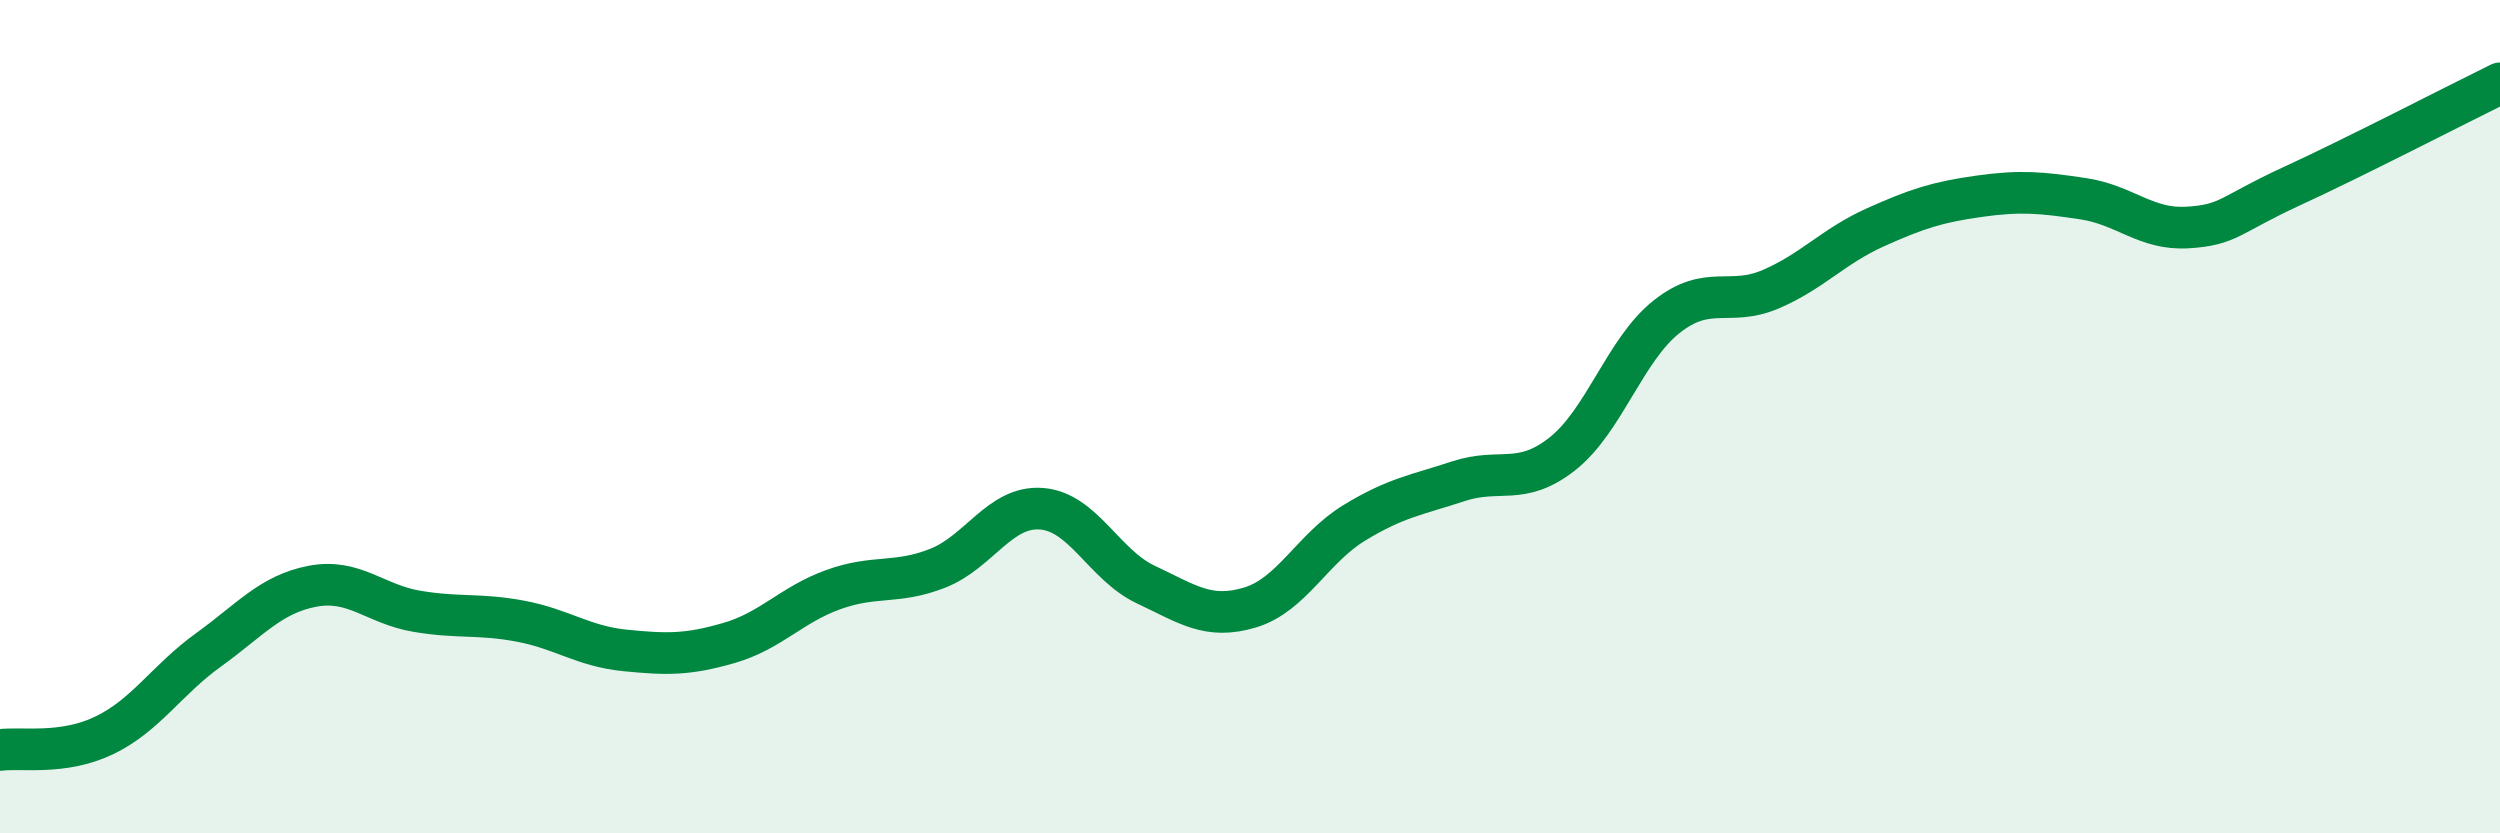
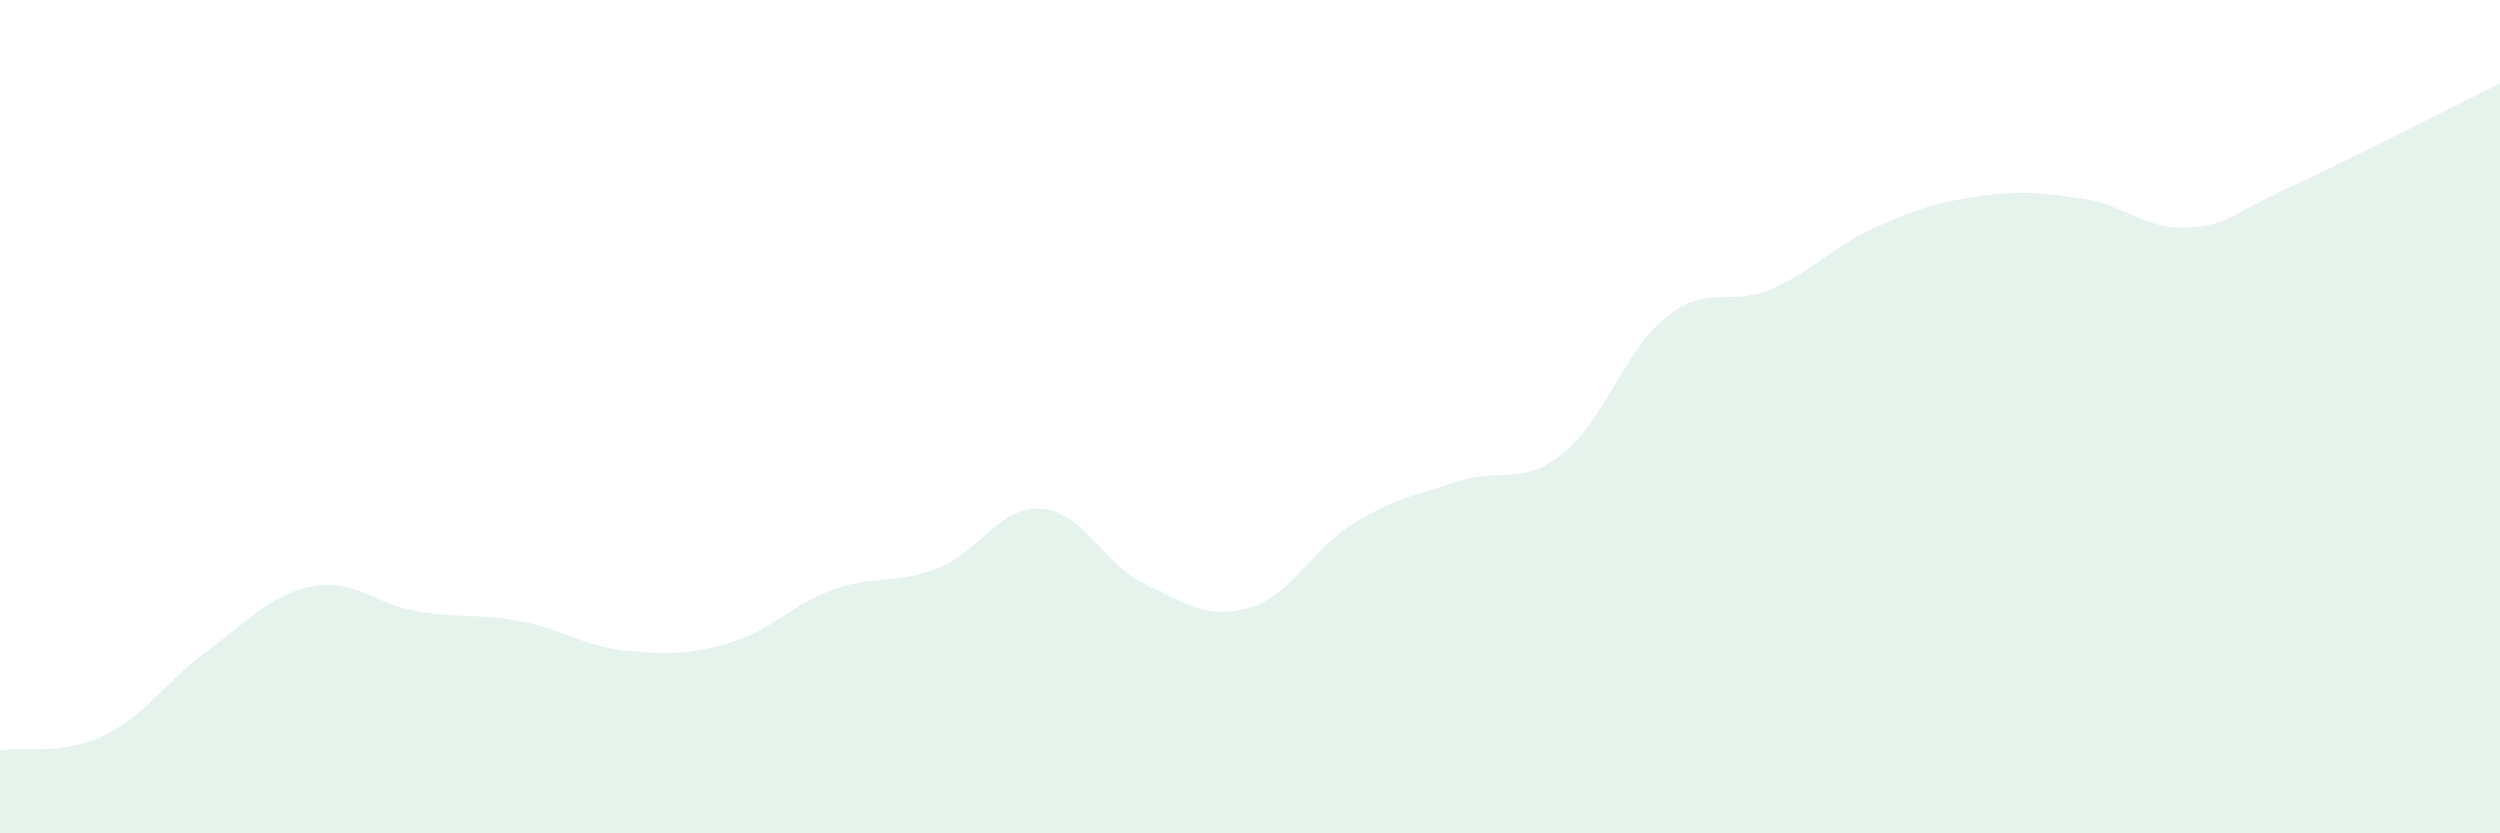
<svg xmlns="http://www.w3.org/2000/svg" width="60" height="20" viewBox="0 0 60 20">
  <path d="M 0,18 C 0.5,17.93 1.5,18.13 2.5,17.65 C 3.5,17.17 4,16.32 5,15.6 C 6,14.88 6.5,14.26 7.5,14.07 C 8.5,13.88 9,14.5 10,14.67 C 11,14.84 11.5,14.72 12.5,14.91 C 13.5,15.1 14,15.51 15,15.61 C 16,15.71 16.5,15.72 17.5,15.43 C 18.5,15.14 19,14.51 20,14.15 C 21,13.79 21.5,14.03 22.5,13.64 C 23.5,13.25 24,12.13 25,12.21 C 26,12.29 26.5,13.56 27.5,14.03 C 28.5,14.5 29,14.88 30,14.58 C 31,14.28 31.5,13.16 32.5,12.55 C 33.5,11.94 34,11.88 35,11.55 C 36,11.22 36.5,11.68 37.5,10.89 C 38.5,10.1 39,8.39 40,7.6 C 41,6.81 41.5,7.37 42.5,6.94 C 43.5,6.51 44,5.91 45,5.46 C 46,5.01 46.5,4.85 47.5,4.71 C 48.5,4.57 49,4.62 50,4.77 C 51,4.92 51.5,5.52 52.5,5.46 C 53.5,5.4 53.5,5.16 55,4.47 C 56.5,3.78 59,2.49 60,2L60 20L0 20Z" fill="#008740" opacity="0.1" stroke-linecap="round" stroke-linejoin="round" />
-   <path d="M 0,18 C 0.5,17.93 1.5,18.13 2.5,17.65 C 3.5,17.17 4,16.32 5,15.6 C 6,14.88 6.5,14.26 7.5,14.07 C 8.5,13.88 9,14.5 10,14.67 C 11,14.84 11.5,14.72 12.5,14.91 C 13.5,15.1 14,15.51 15,15.61 C 16,15.71 16.5,15.72 17.5,15.43 C 18.5,15.14 19,14.51 20,14.15 C 21,13.79 21.5,14.03 22.5,13.64 C 23.5,13.25 24,12.13 25,12.21 C 26,12.29 26.5,13.56 27.5,14.03 C 28.5,14.5 29,14.88 30,14.58 C 31,14.28 31.5,13.16 32.5,12.55 C 33.5,11.94 34,11.88 35,11.55 C 36,11.22 36.5,11.68 37.5,10.89 C 38.5,10.1 39,8.39 40,7.6 C 41,6.81 41.5,7.37 42.5,6.94 C 43.5,6.51 44,5.91 45,5.46 C 46,5.01 46.5,4.85 47.5,4.71 C 48.5,4.57 49,4.62 50,4.77 C 51,4.92 51.5,5.52 52.5,5.46 C 53.5,5.4 53.5,5.16 55,4.47 C 56.5,3.78 59,2.49 60,2" stroke="#008740" stroke-width="1" fill="none" stroke-linecap="round" stroke-linejoin="round" />
</svg>